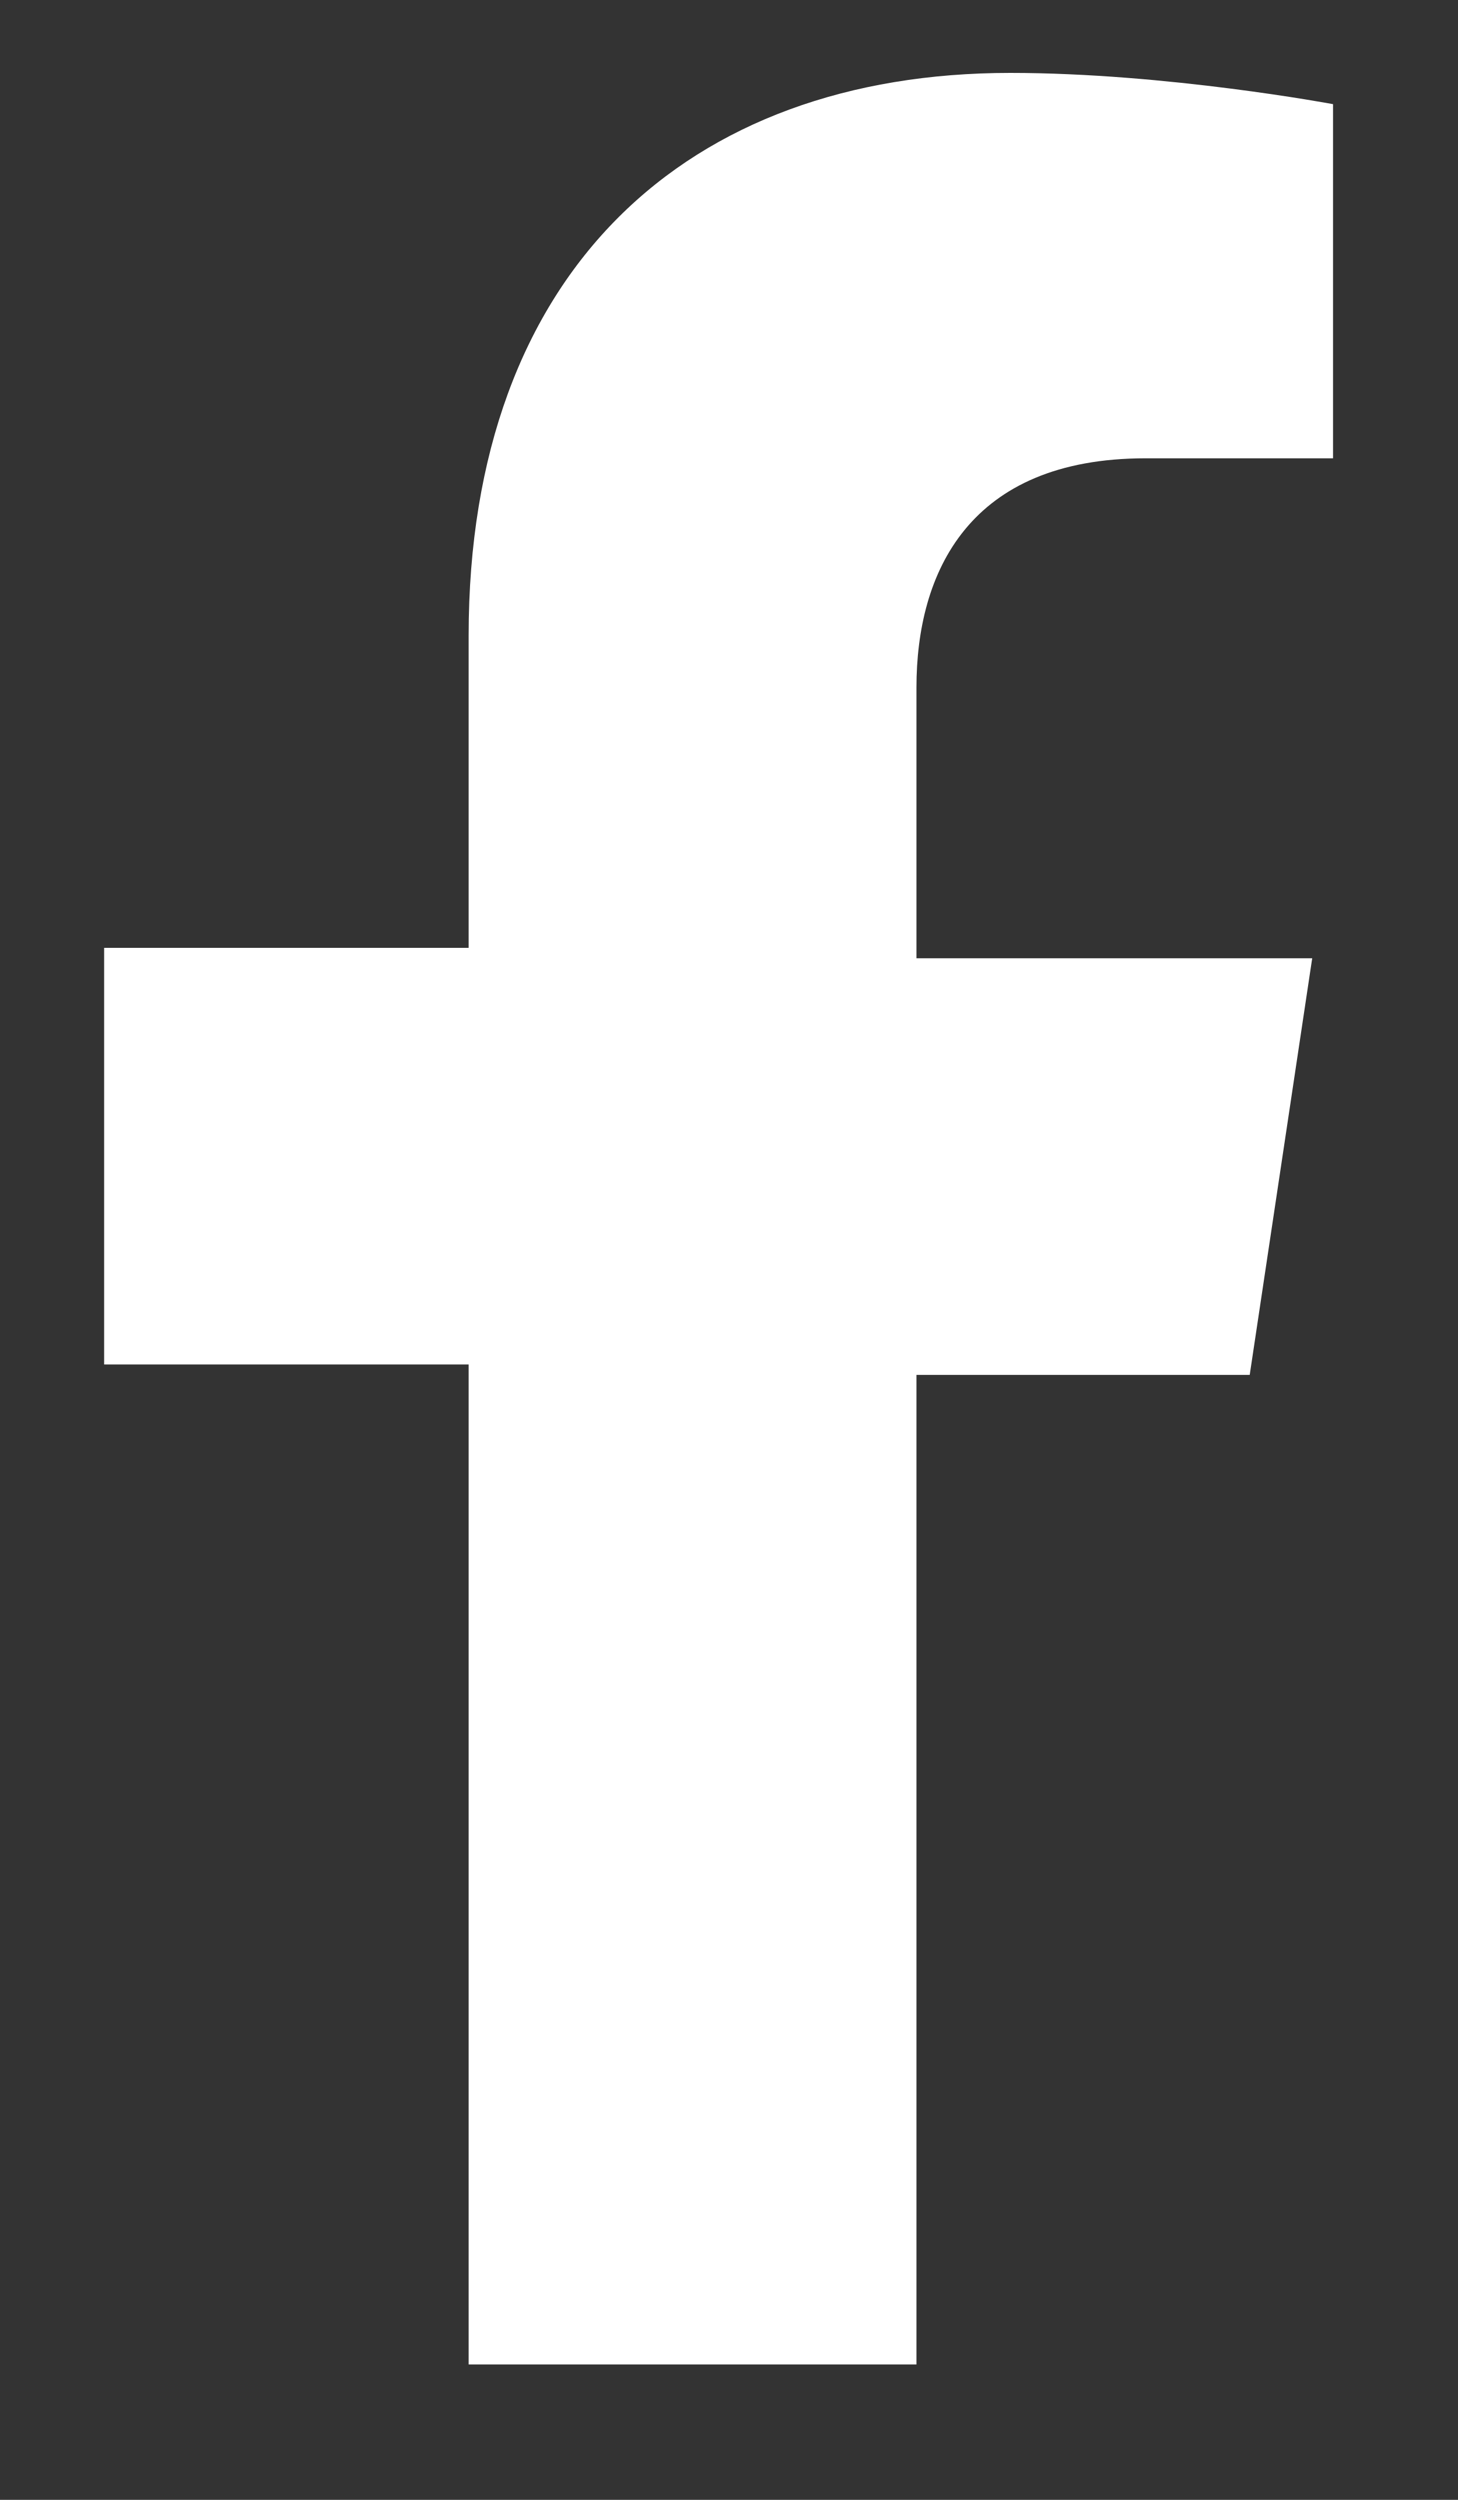
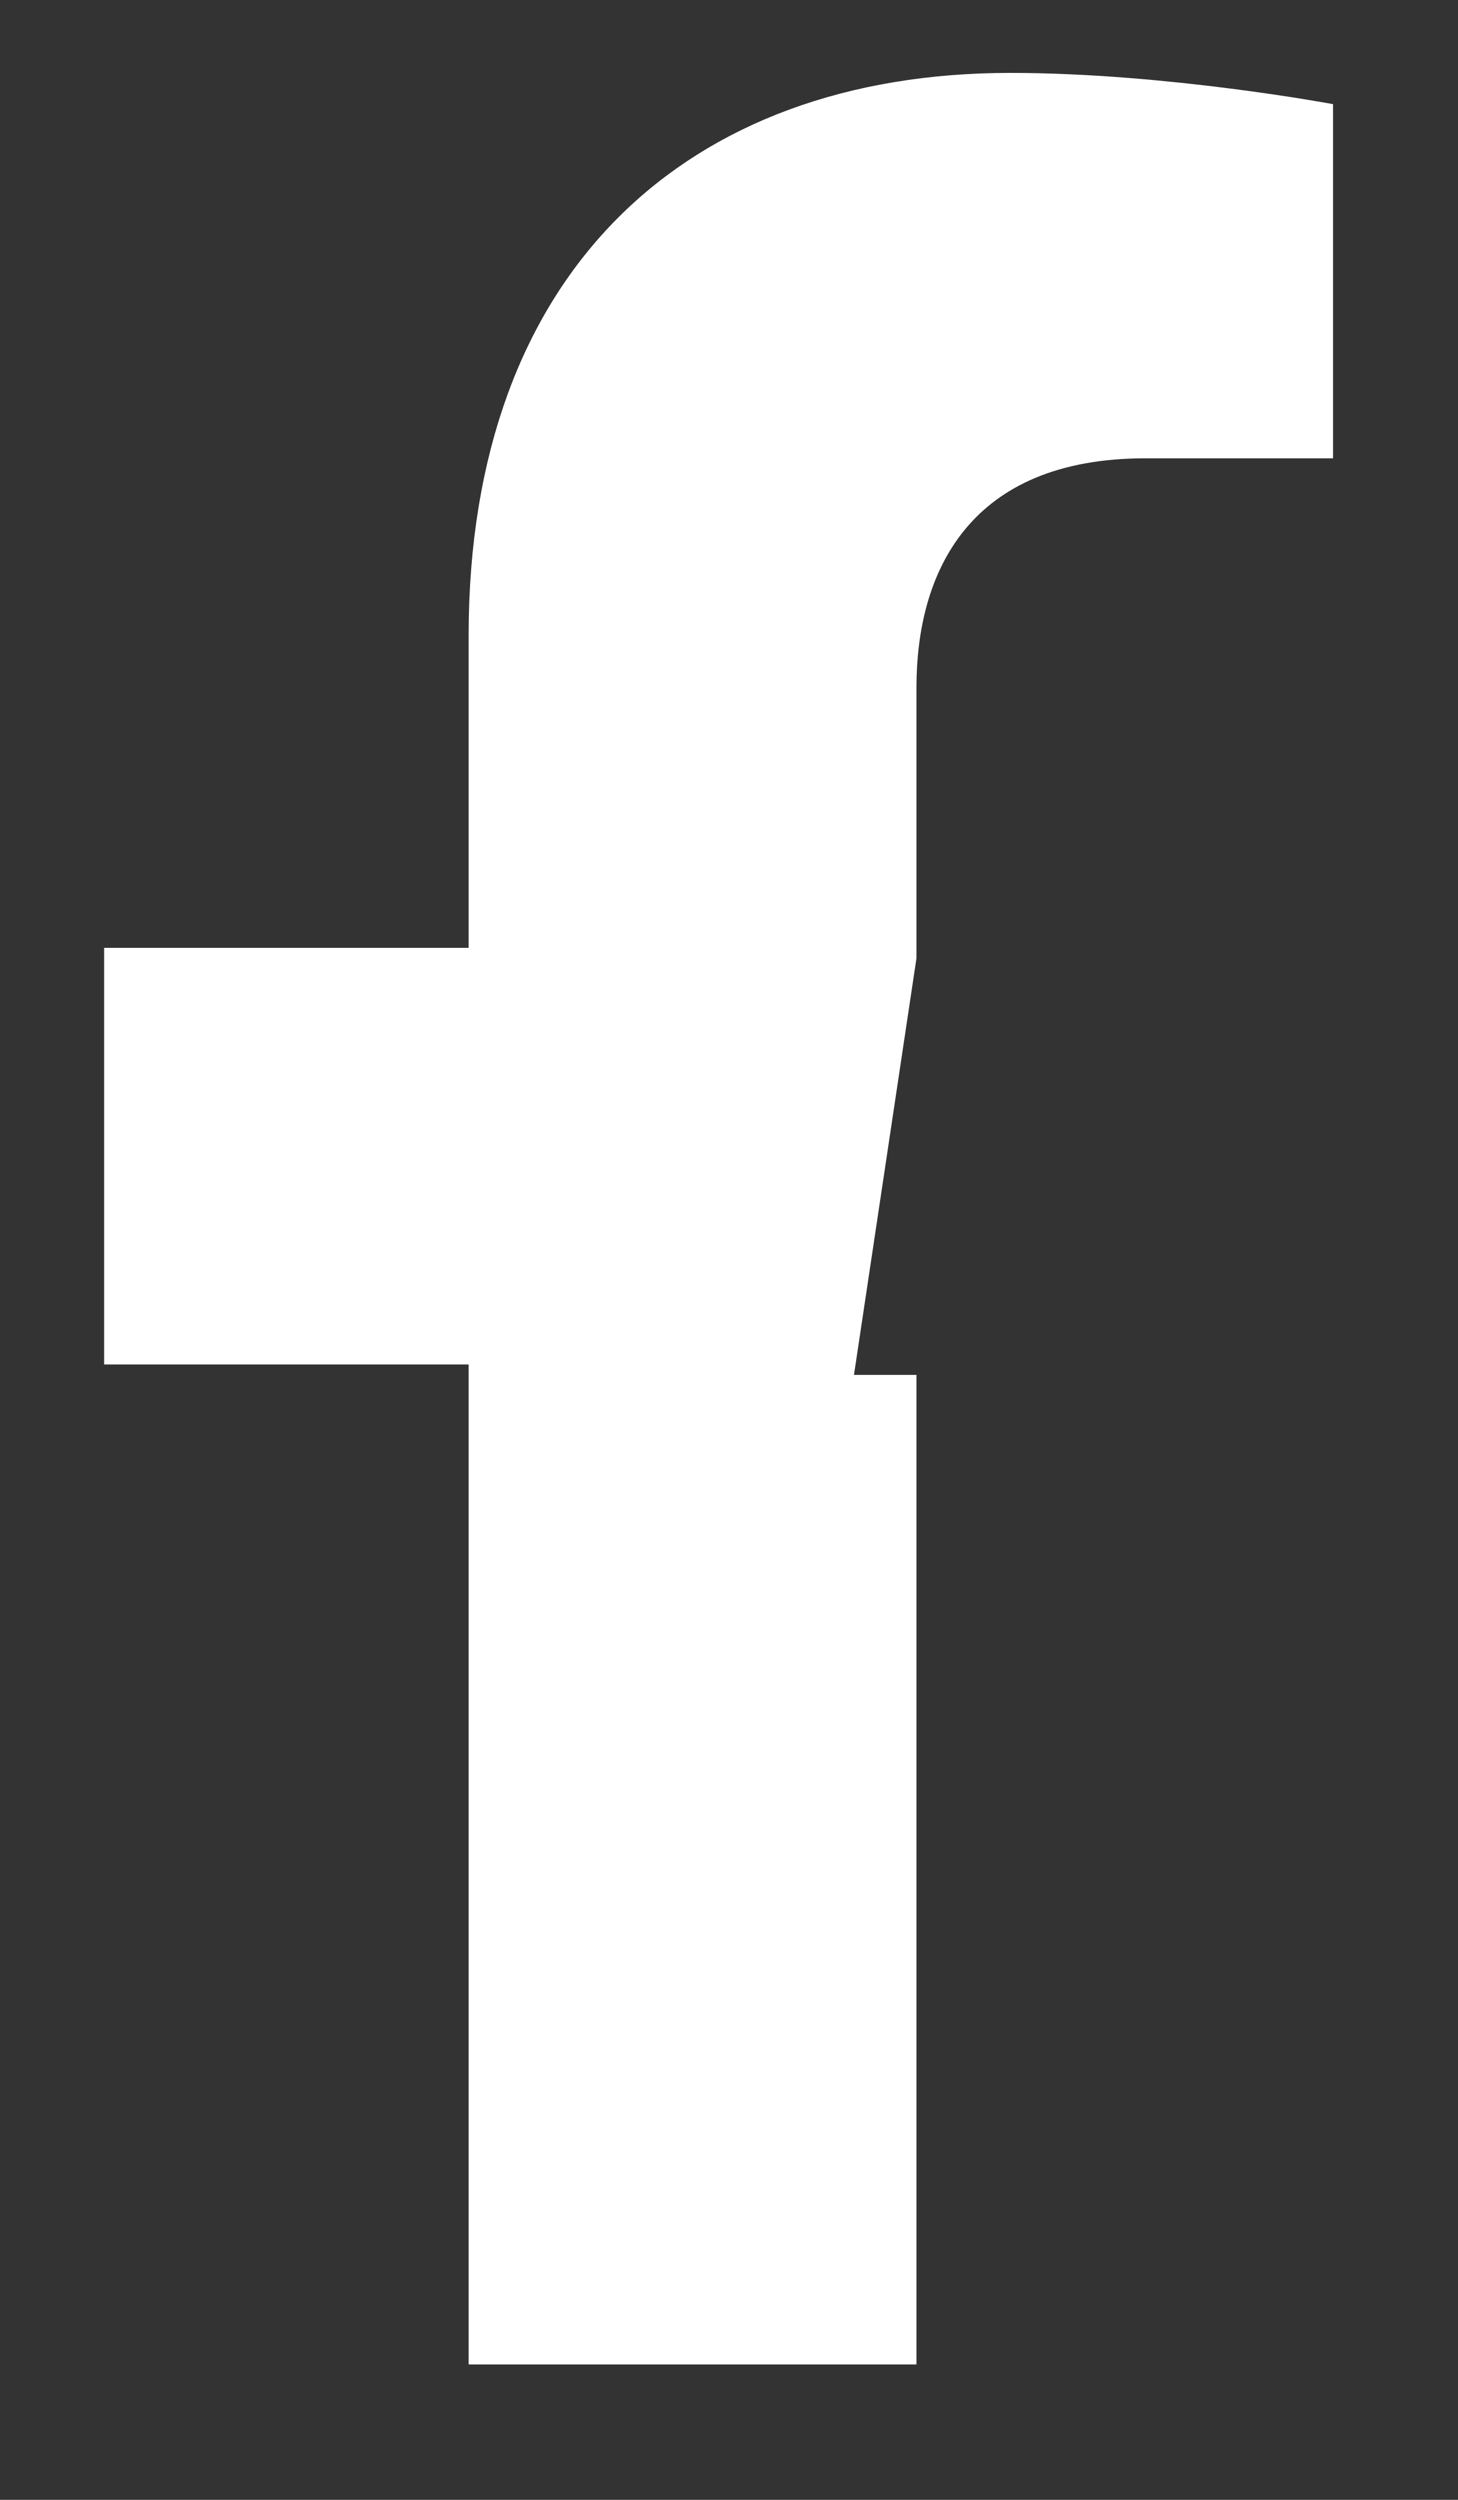
<svg xmlns="http://www.w3.org/2000/svg" version="1.1" id="Layer_1" x="0px" y="0px" viewBox="0 0 14 24" style="enable-background:new 0 0 14 24;" xml:space="preserve">
  <rect x="0" y="0" width="14" height="24" fill="#333333" stroke="none" />
  <style type="text/css">
	.st0{enable-background:new    ;}
	.st1{fill:#FFFFFF;}
</style>
  <g class="st0">
-     <path class="st1" d="M8.8,13.1v9.6H4.5v-9.6H1v-4h3.5v-3c0-3.5,2.1-5.4,5.2-5.4c1.5,0,3.1,0.3,3.1,0.3v3.4H11   c-1.7,0-2.2,1.1-2.2,2.2v2.6h3.8l-0.6,4H8.8z" />
+     <path class="st1" d="M8.8,13.1v9.6H4.5v-9.6H1v-4h3.5v-3c0-3.5,2.1-5.4,5.2-5.4c1.5,0,3.1,0.3,3.1,0.3v3.4H11   c-1.7,0-2.2,1.1-2.2,2.2v2.6l-0.6,4H8.8z" />
  </g>
</svg>